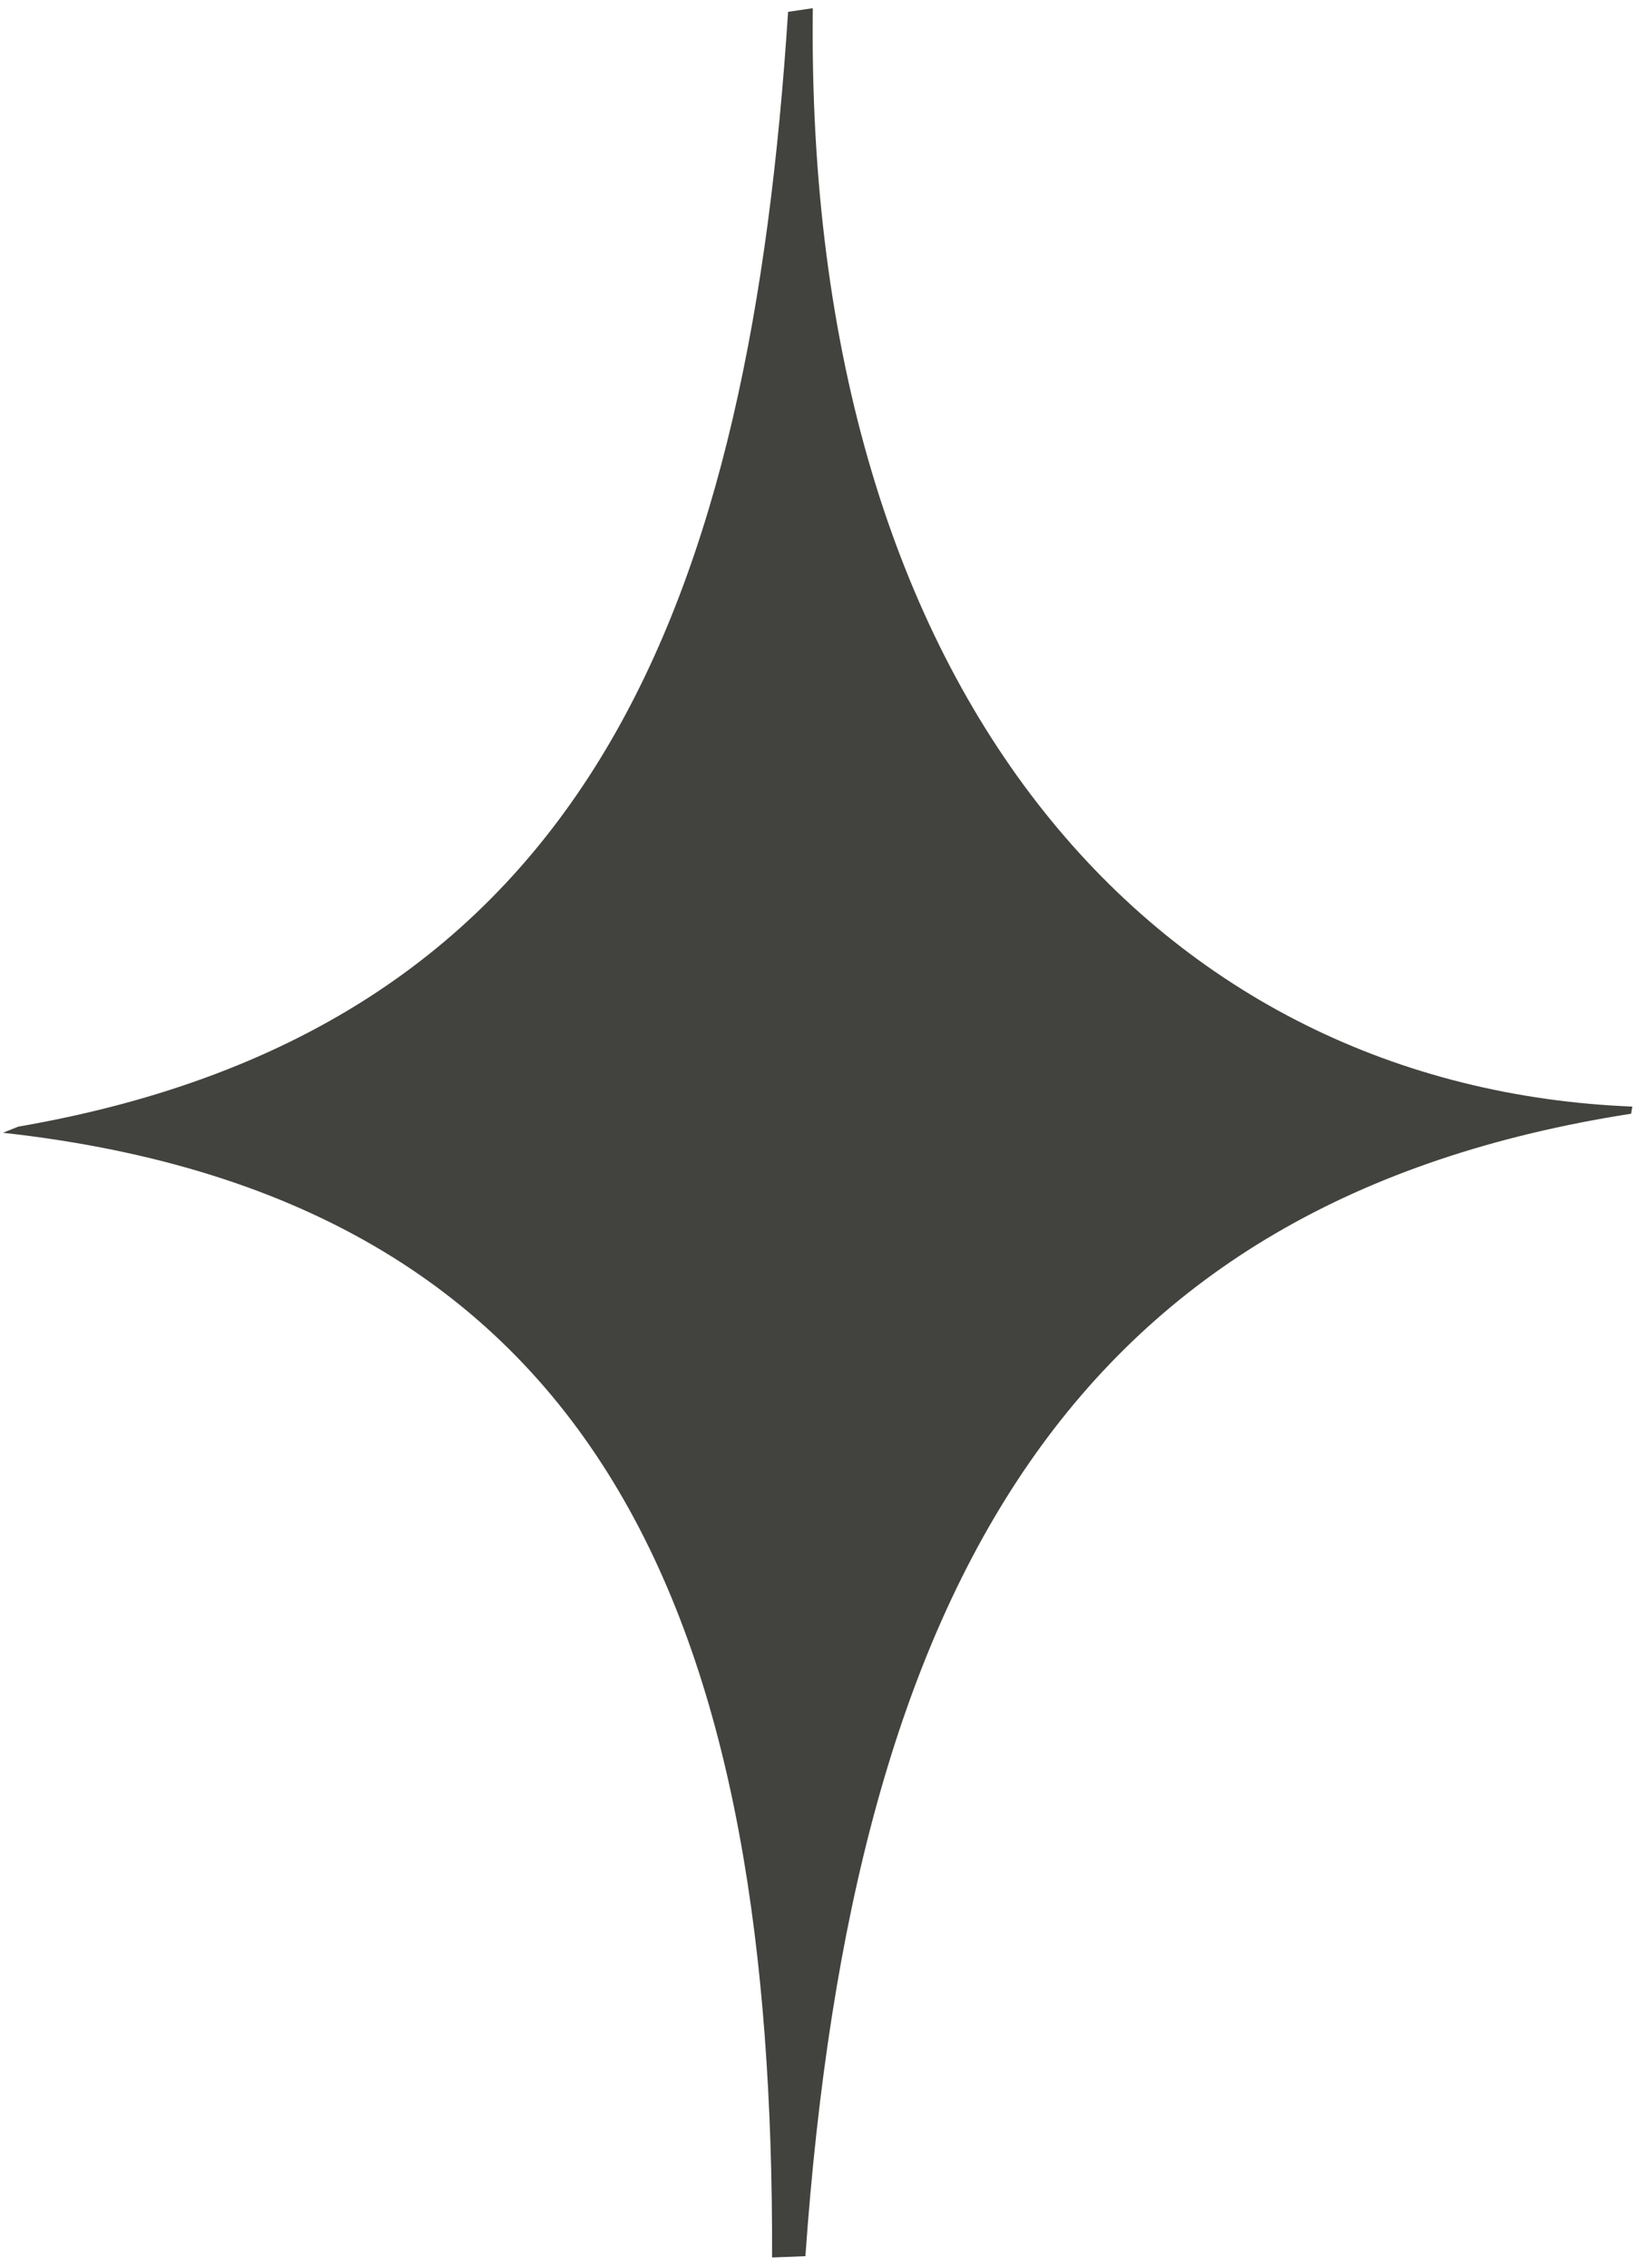
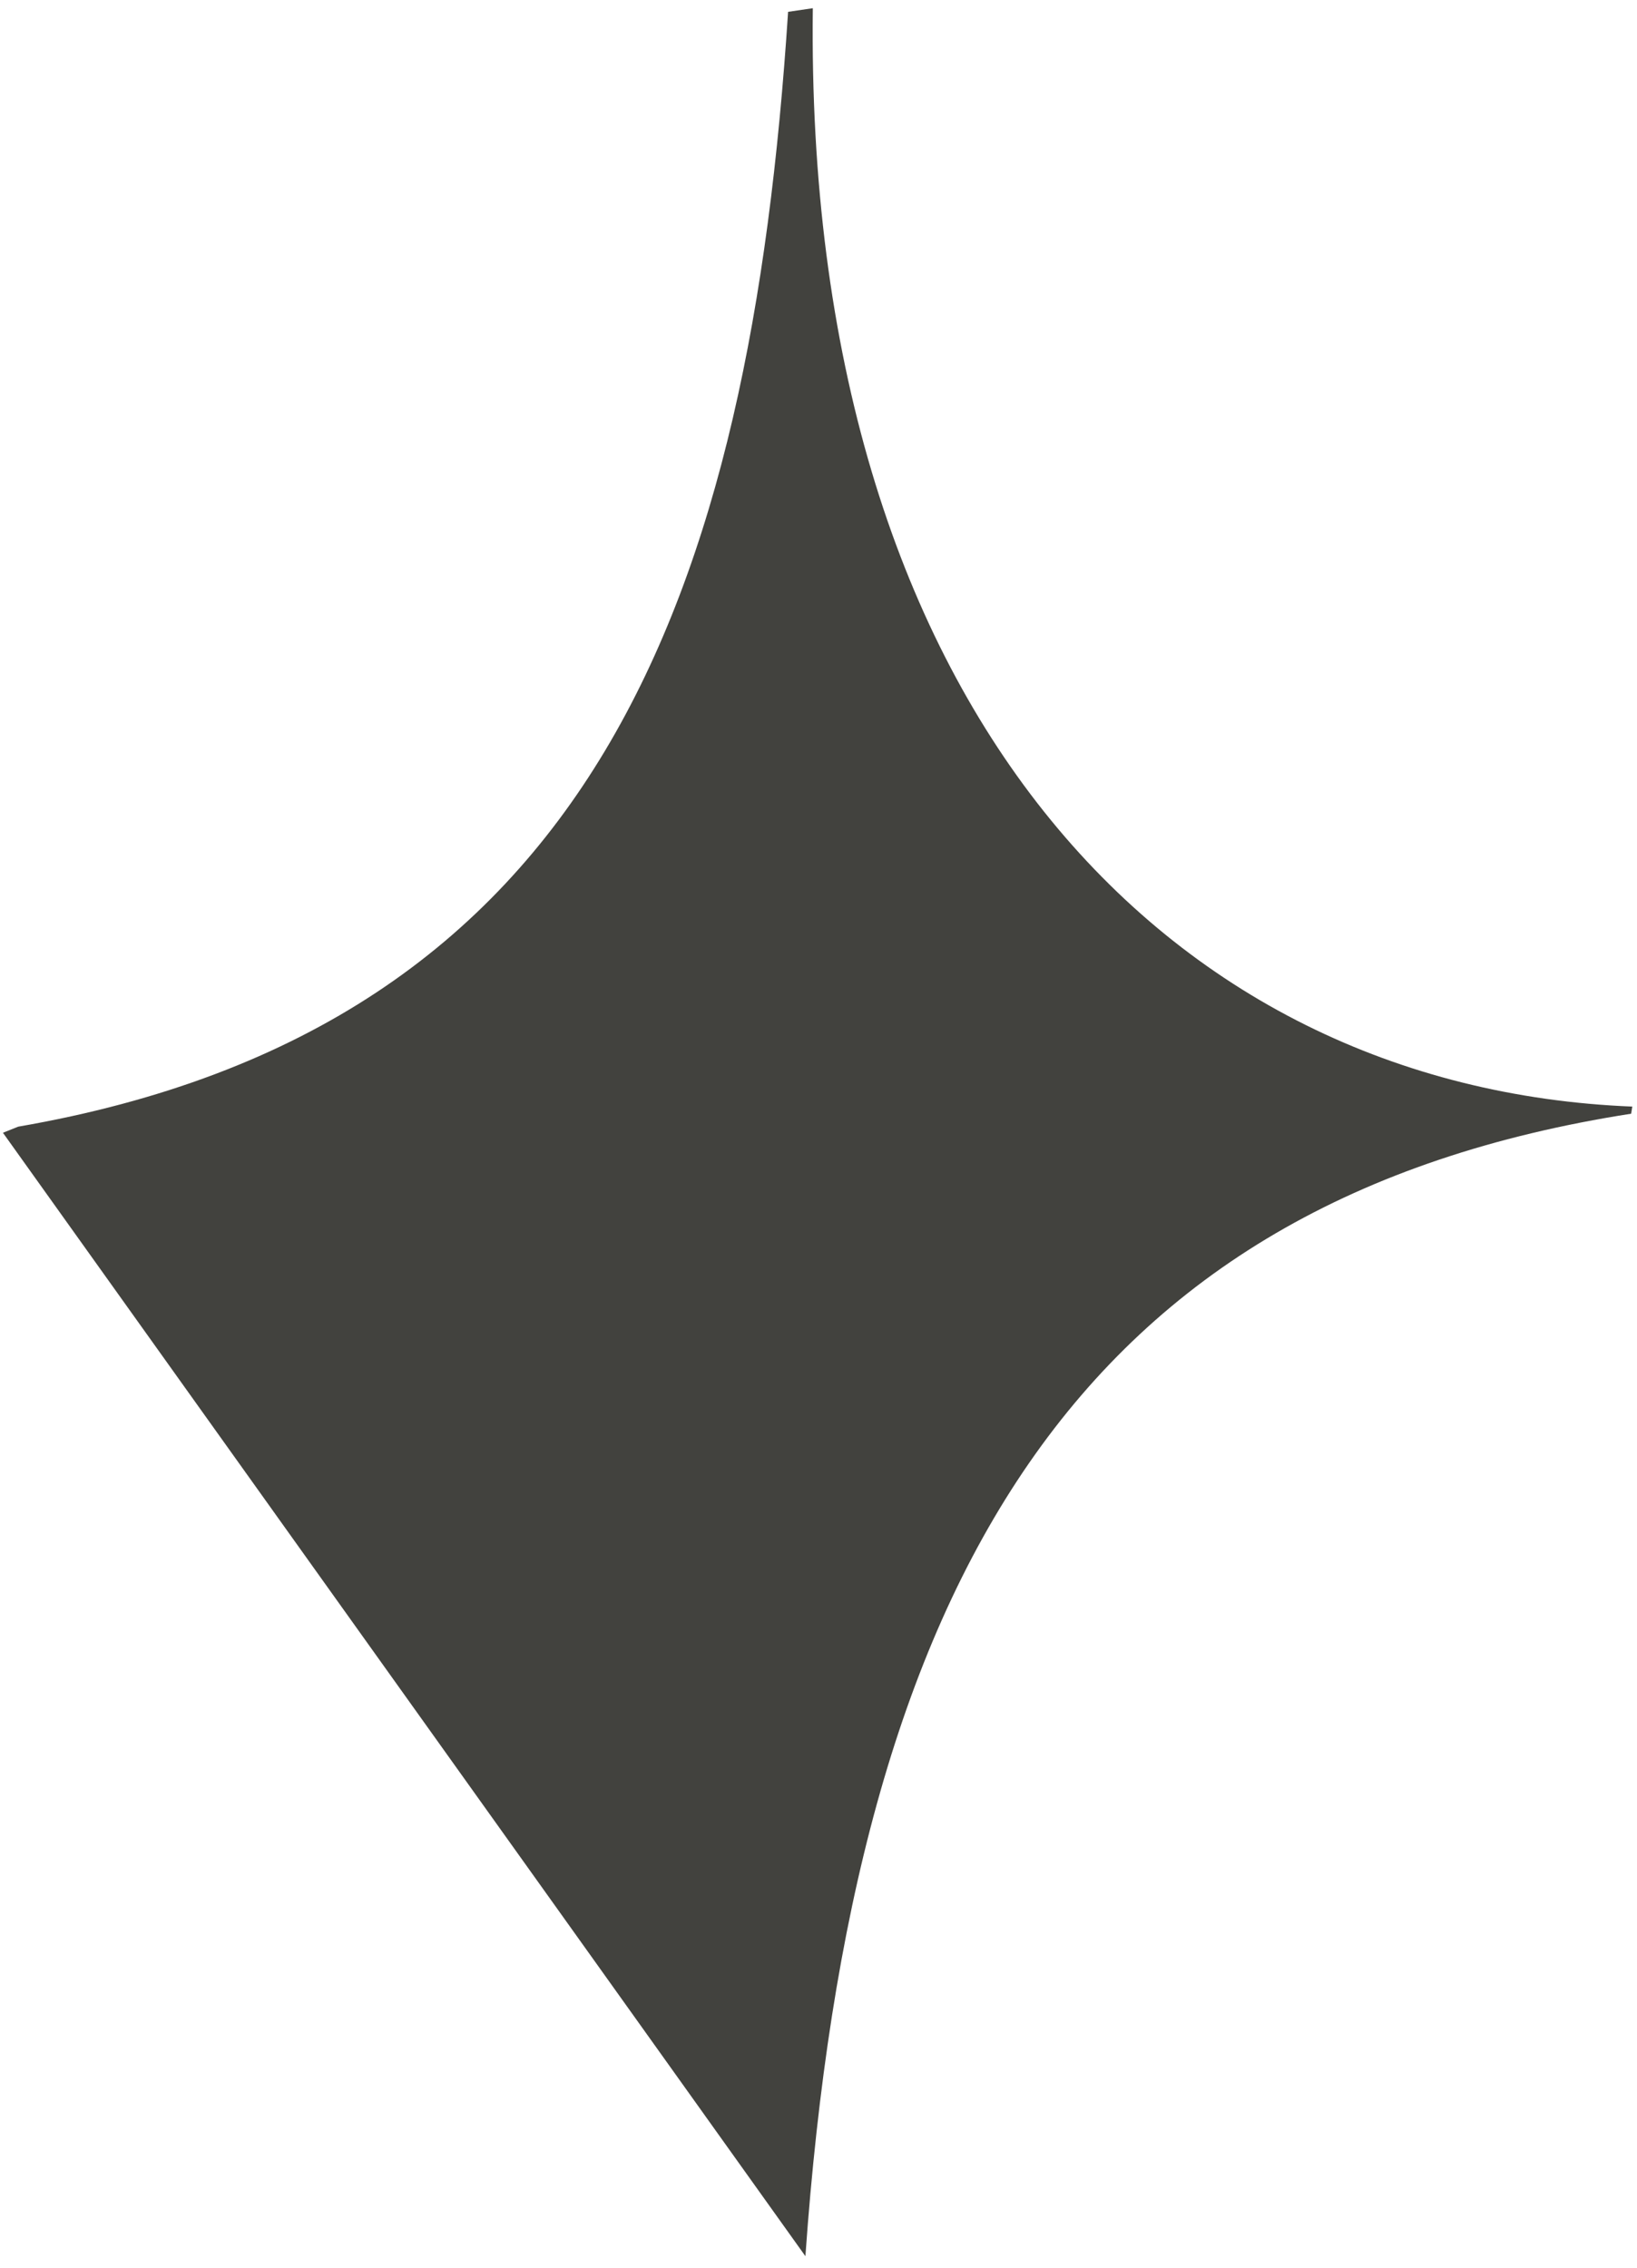
<svg xmlns="http://www.w3.org/2000/svg" width="153" height="212" viewBox="0 0 153 212" fill="none">
-   <path fill-rule="evenodd" clip-rule="evenodd" d="M1.703 105.312L0.275 105.883C57.641 112.219 72.325 153.649 72.162 211.014L75.276 210.892C79.736 147.53 100.838 112.151 152.452 104.102L152.561 103.436C108.819 101.682 75.181 65.854 75.969 0.766L73.658 1.106C70.109 55.643 55.574 95.998 1.703 105.312Z" fill="#42423E" />
+   <path fill-rule="evenodd" clip-rule="evenodd" d="M1.703 105.312L0.275 105.883L75.276 210.892C79.736 147.53 100.838 112.151 152.452 104.102L152.561 103.436C108.819 101.682 75.181 65.854 75.969 0.766L73.658 1.106C70.109 55.643 55.574 95.998 1.703 105.312Z" fill="#42423E" />
</svg>